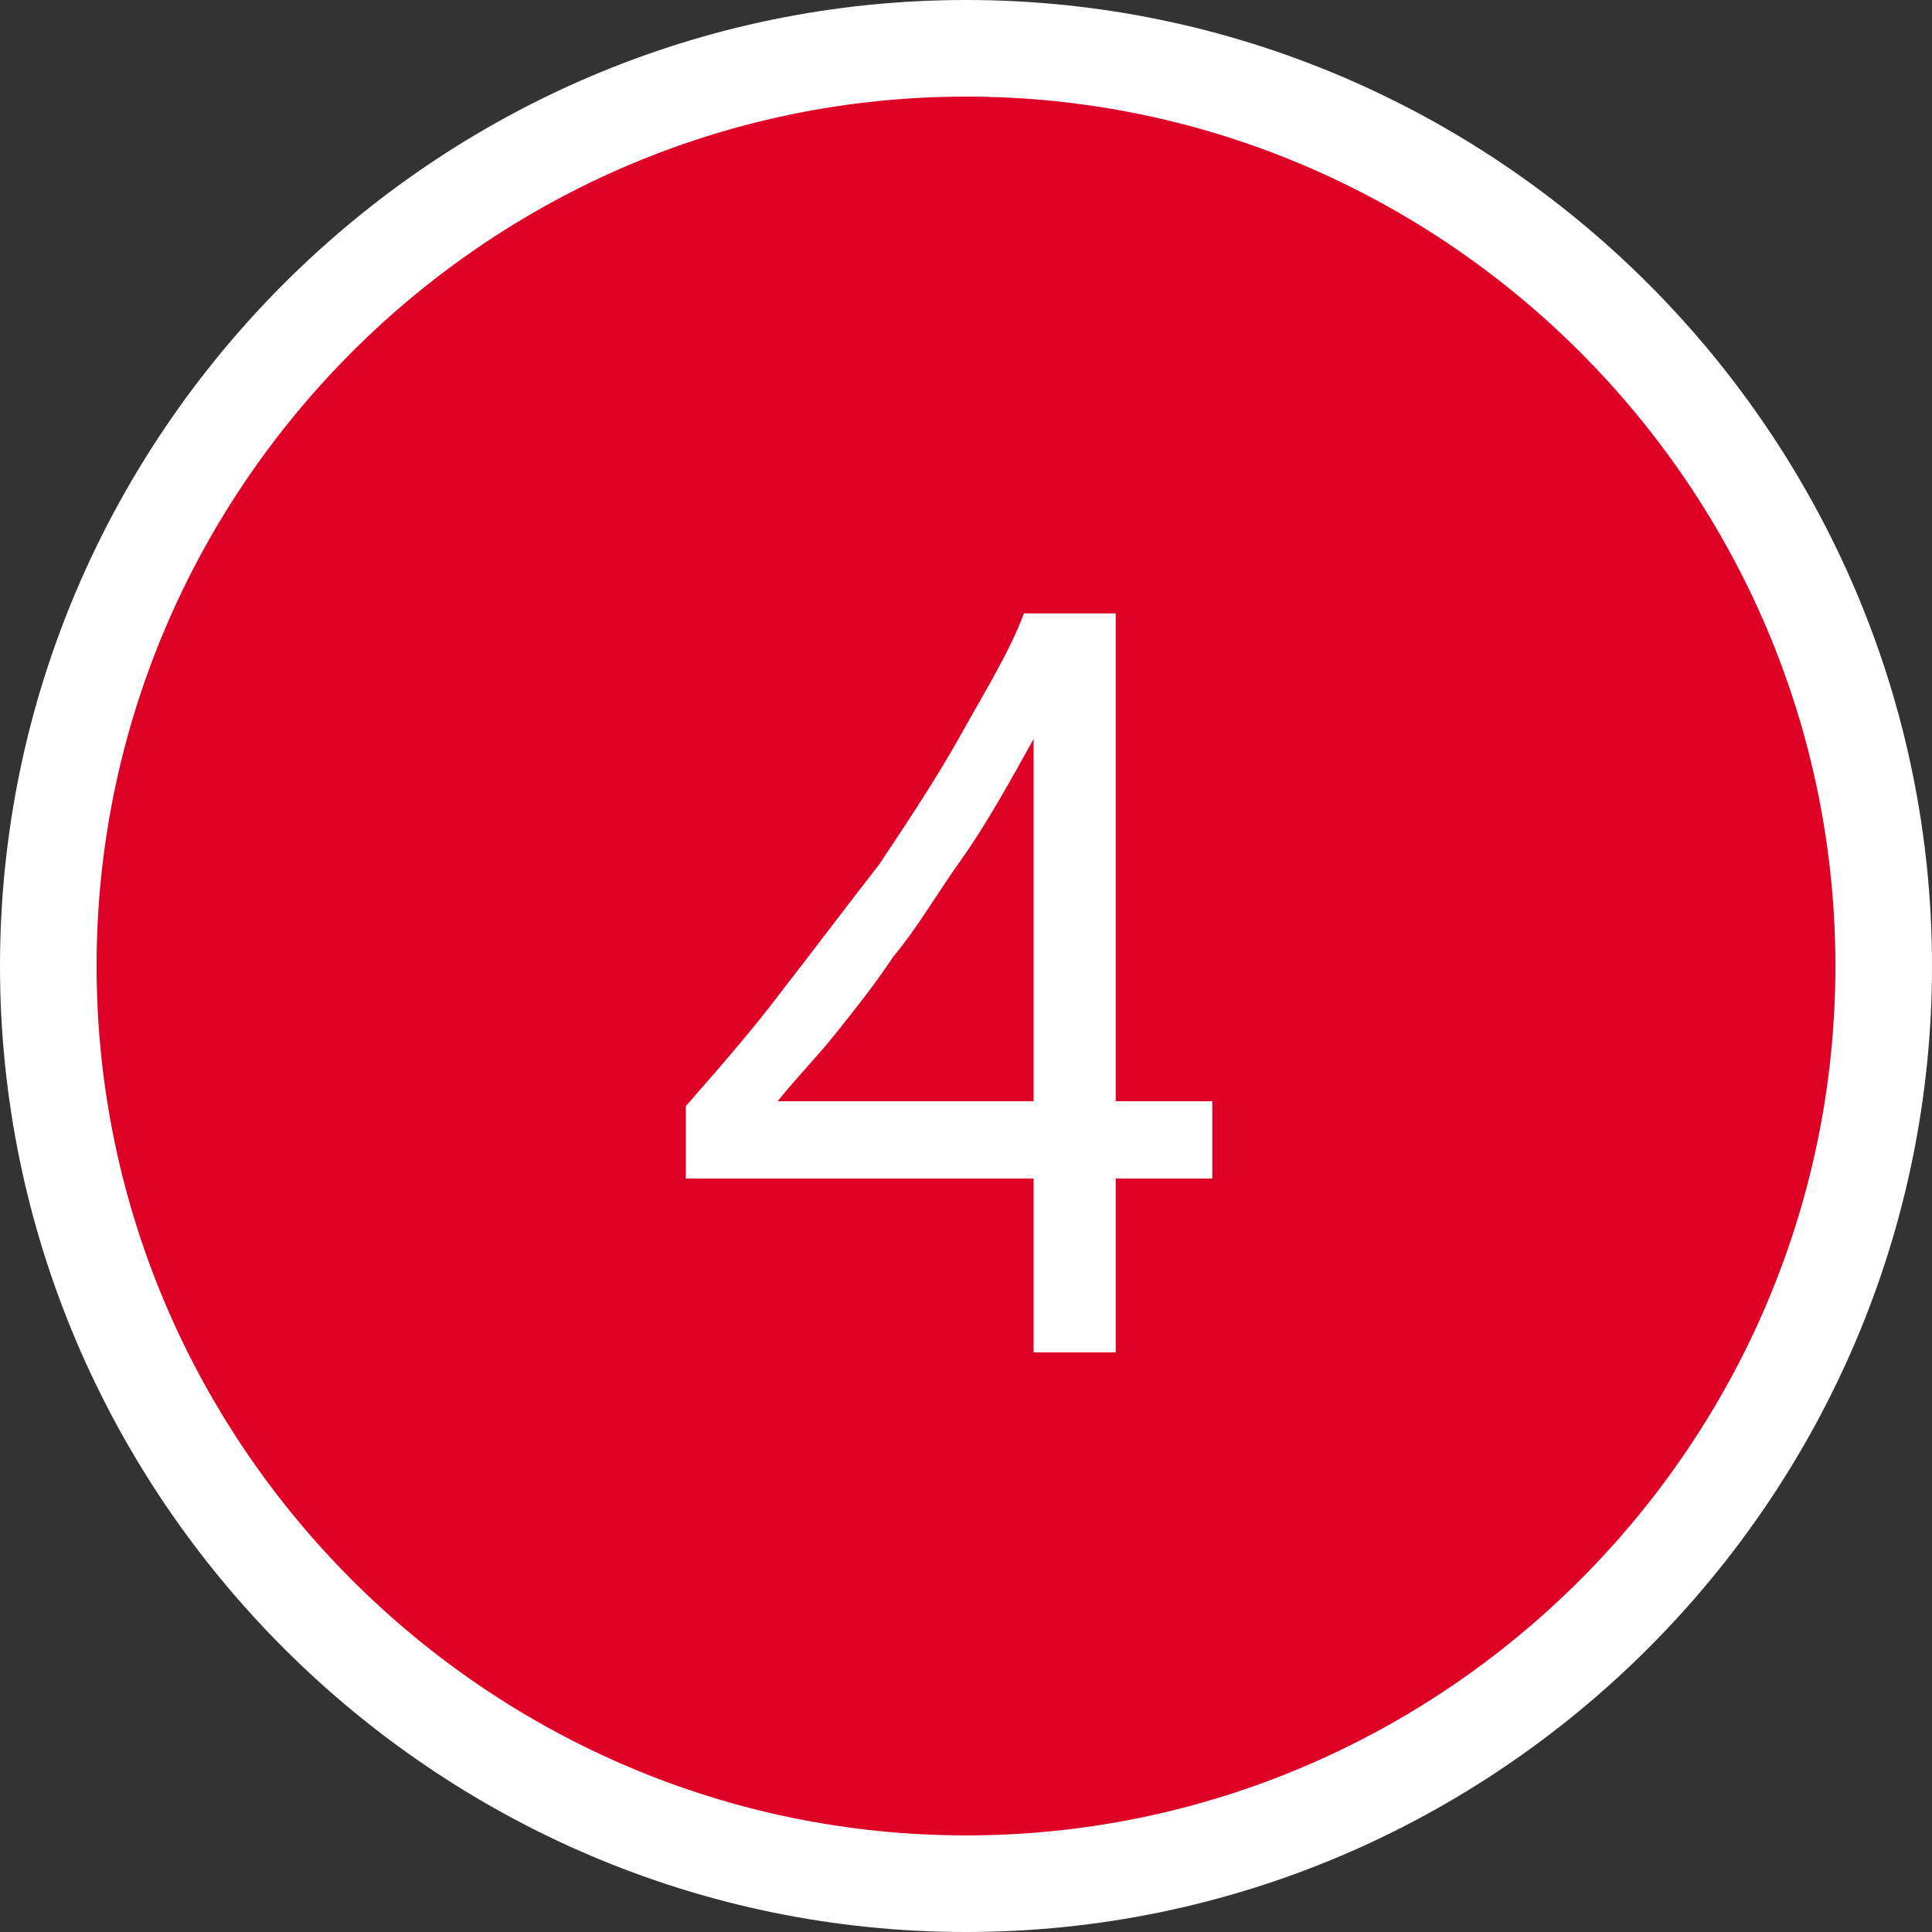
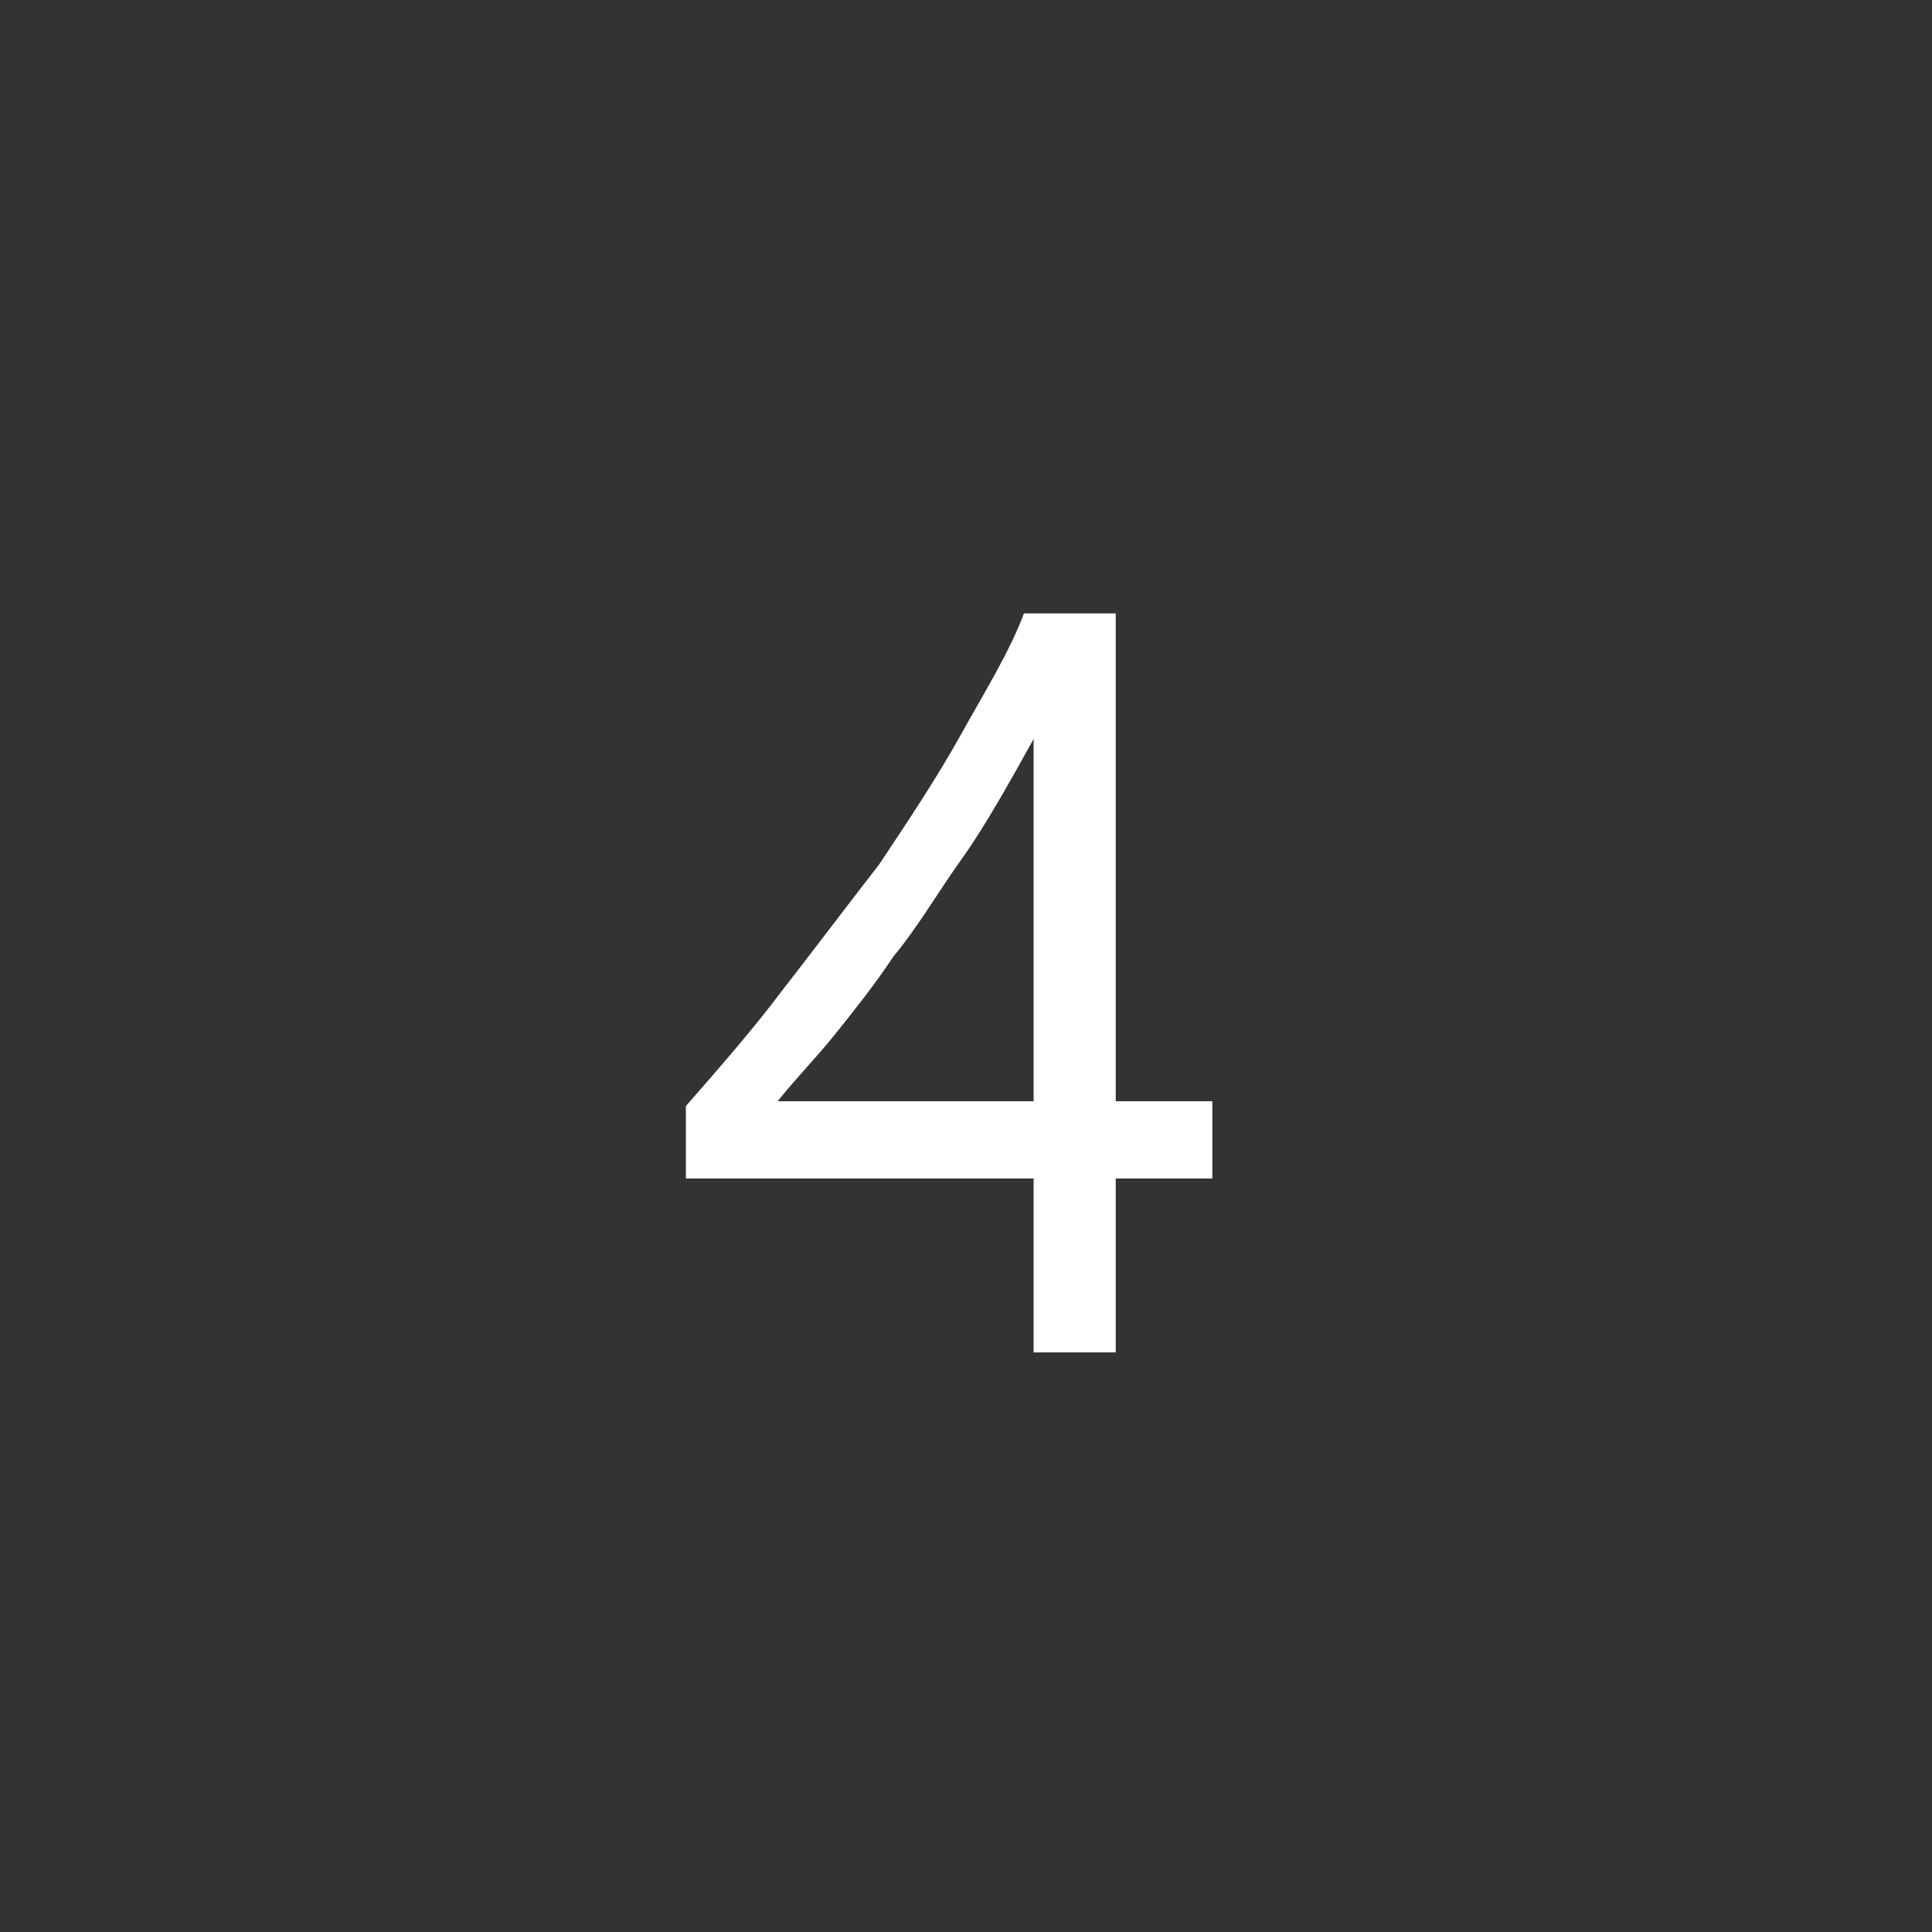
<svg xmlns="http://www.w3.org/2000/svg" version="1.1" id="レイヤー_1" x="0px" y="0px" width="40px" height="40px" viewBox="0 0 40 40" style="enable-background:new 0 0 40 40;" xml:space="preserve">
  <rect x="0" y="0" width="40" height="40" fill="#333333" stroke="none" />
  <style type="text/css">
	.st0{fill:#DF0025;}
	.st1{fill:#FFFFFF;}
	.st2{enable-background:new    ;}
</style>
  <g id="_4" transform="translate(-75 -42)">
    <g id="楕円形_1" transform="translate(75 42)">
-       <circle class="st0" cx="20" cy="20" r="19" />
-       <path class="st1" d="M20,40C9,40,0,31,0,20S9,0,20,0s20,9,20,20S31,40,20,40z M20,2C10.1,2,2,10.1,2,20s8.1,18,18,18s18-8.1,18-18    S29.9,2,20,2z" />
-     </g>
+       </g>
    <g class="st2">
      <path class="st1" d="M98.1,54.6v10.2h2v1.6h-2V70h-1.7v-3.6h-7.2v-1.5c0.7-0.8,1.4-1.6,2-2.4c0.7-0.9,1.3-1.7,2-2.6    c0.6-0.9,1.2-1.8,1.7-2.7c0.5-0.9,1-1.7,1.3-2.5H98.1z M91.1,64.8h5.3v-7.5c-0.5,0.9-1,1.8-1.5,2.5c-0.5,0.7-0.9,1.4-1.4,2    c-0.4,0.6-0.8,1.1-1.2,1.6C91.9,63.9,91.5,64.3,91.1,64.8z" />
    </g>
  </g>
</svg>